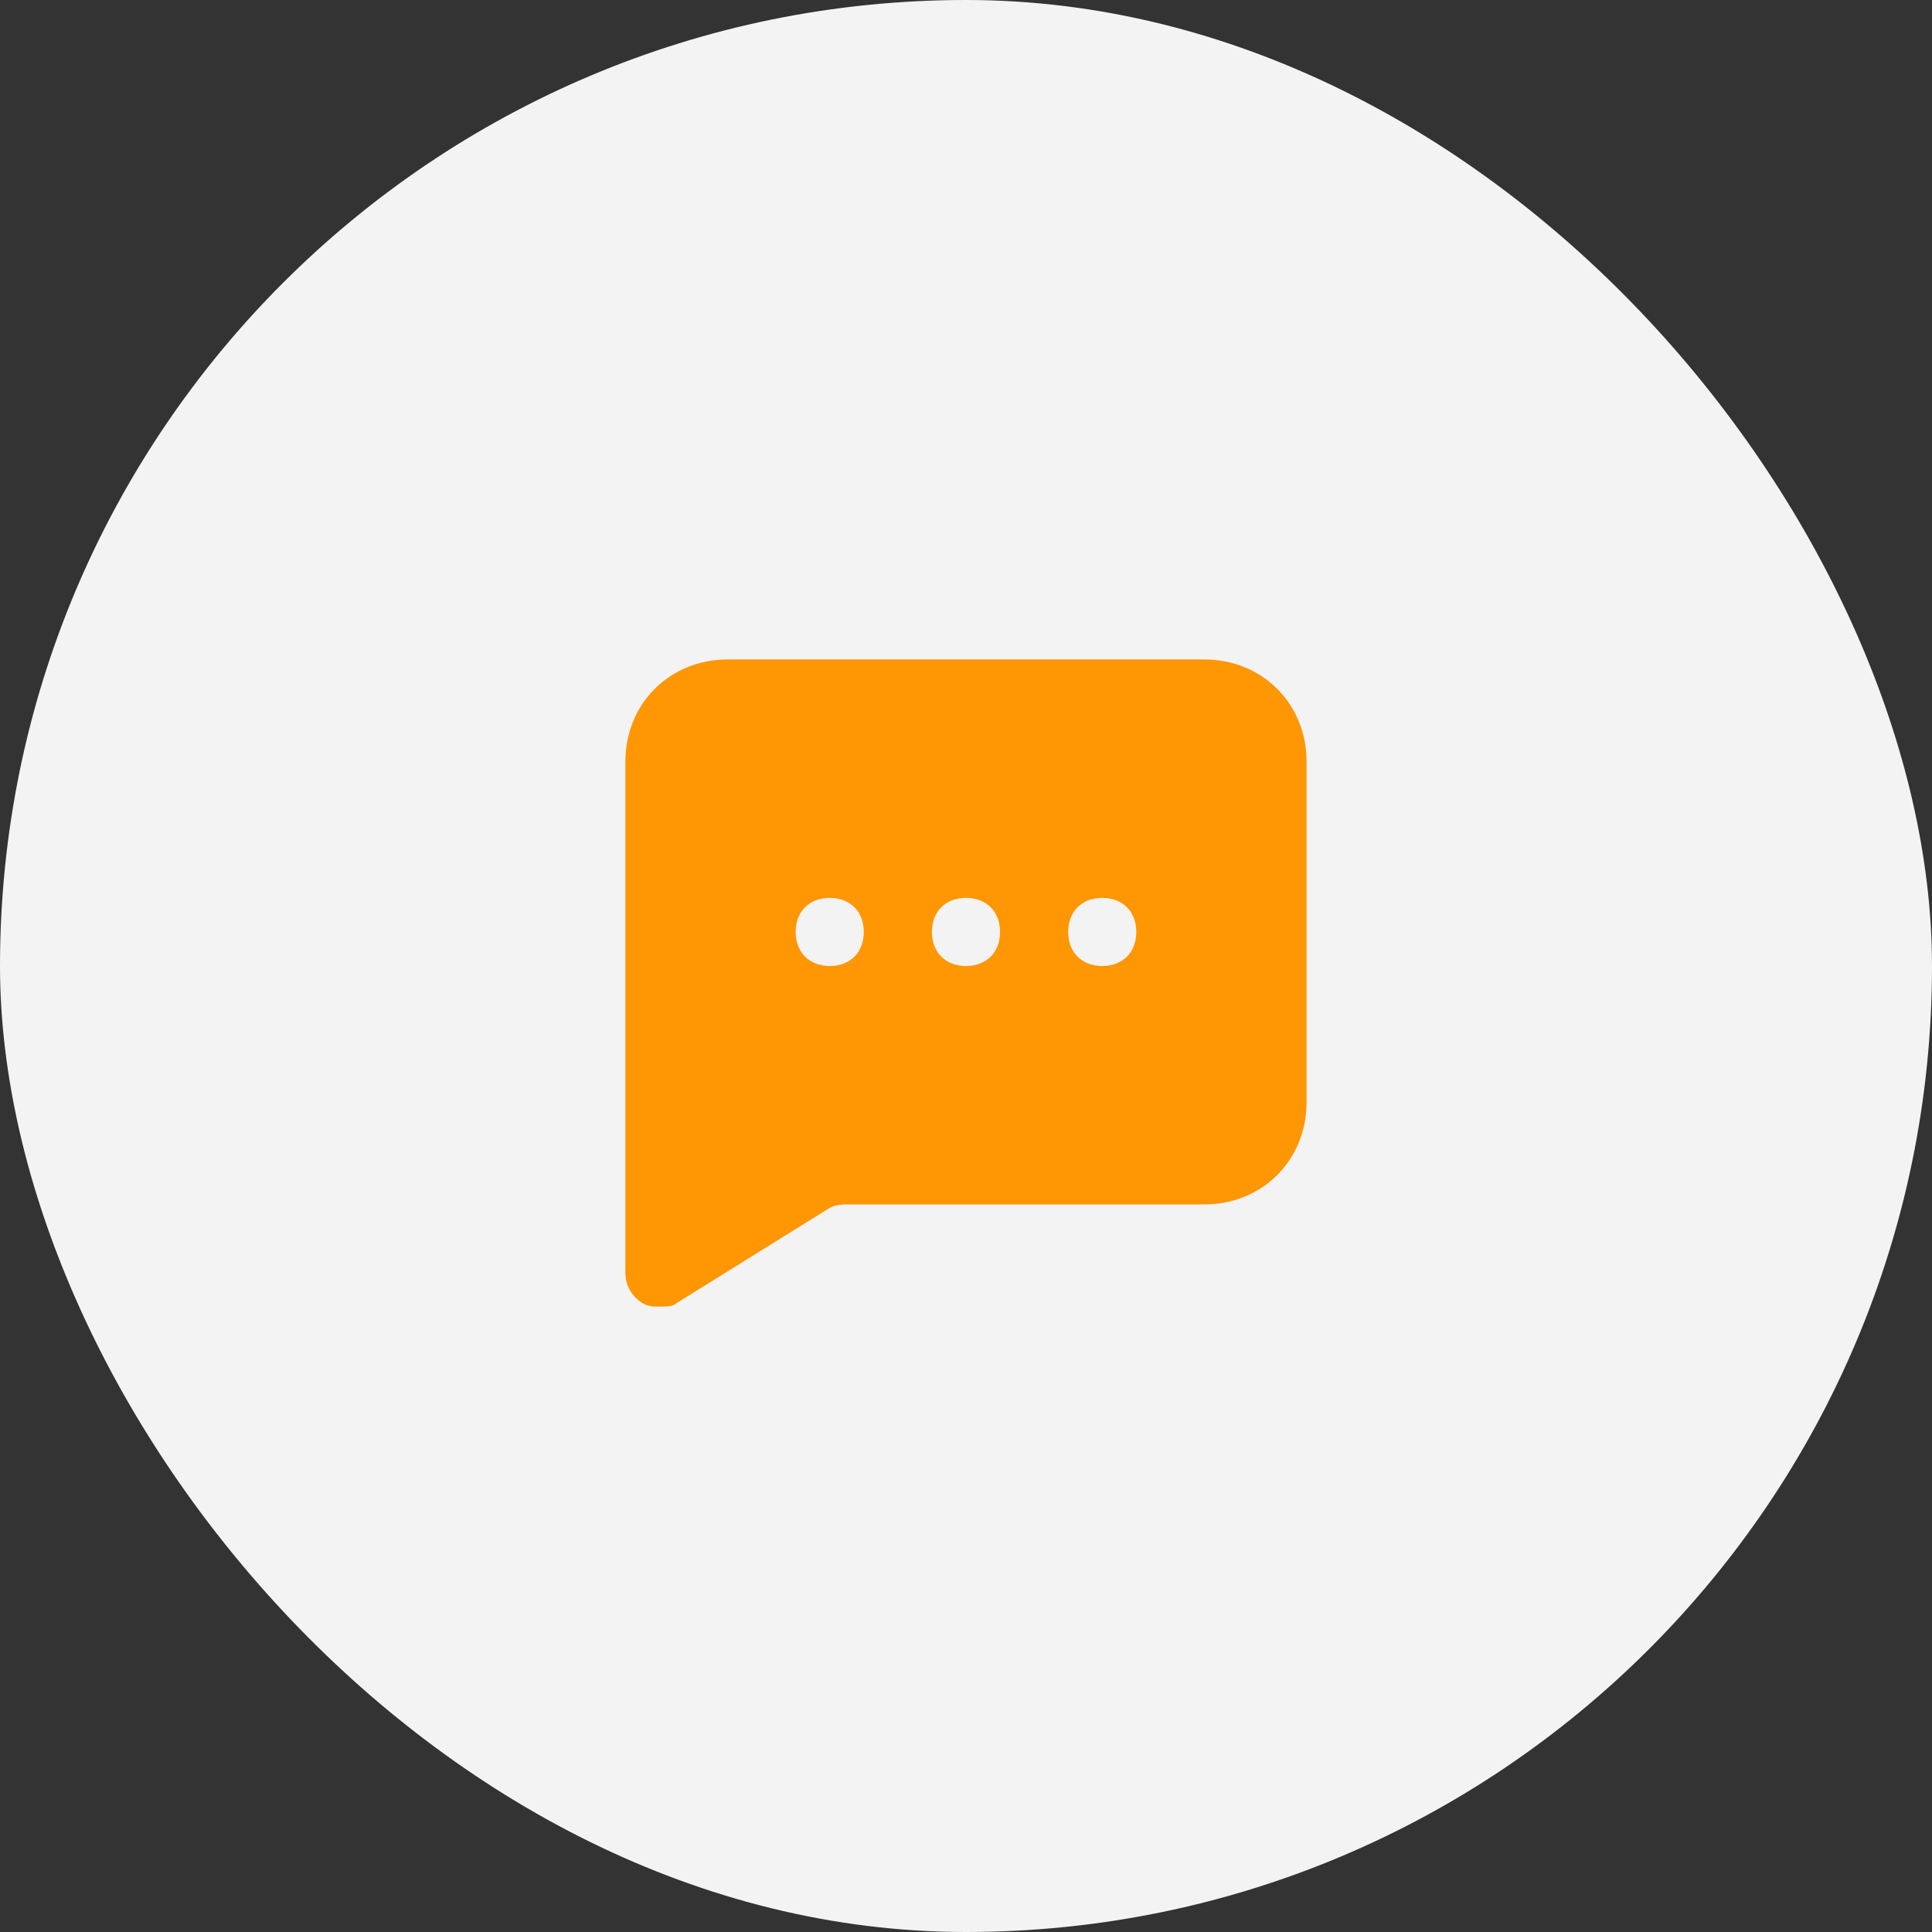
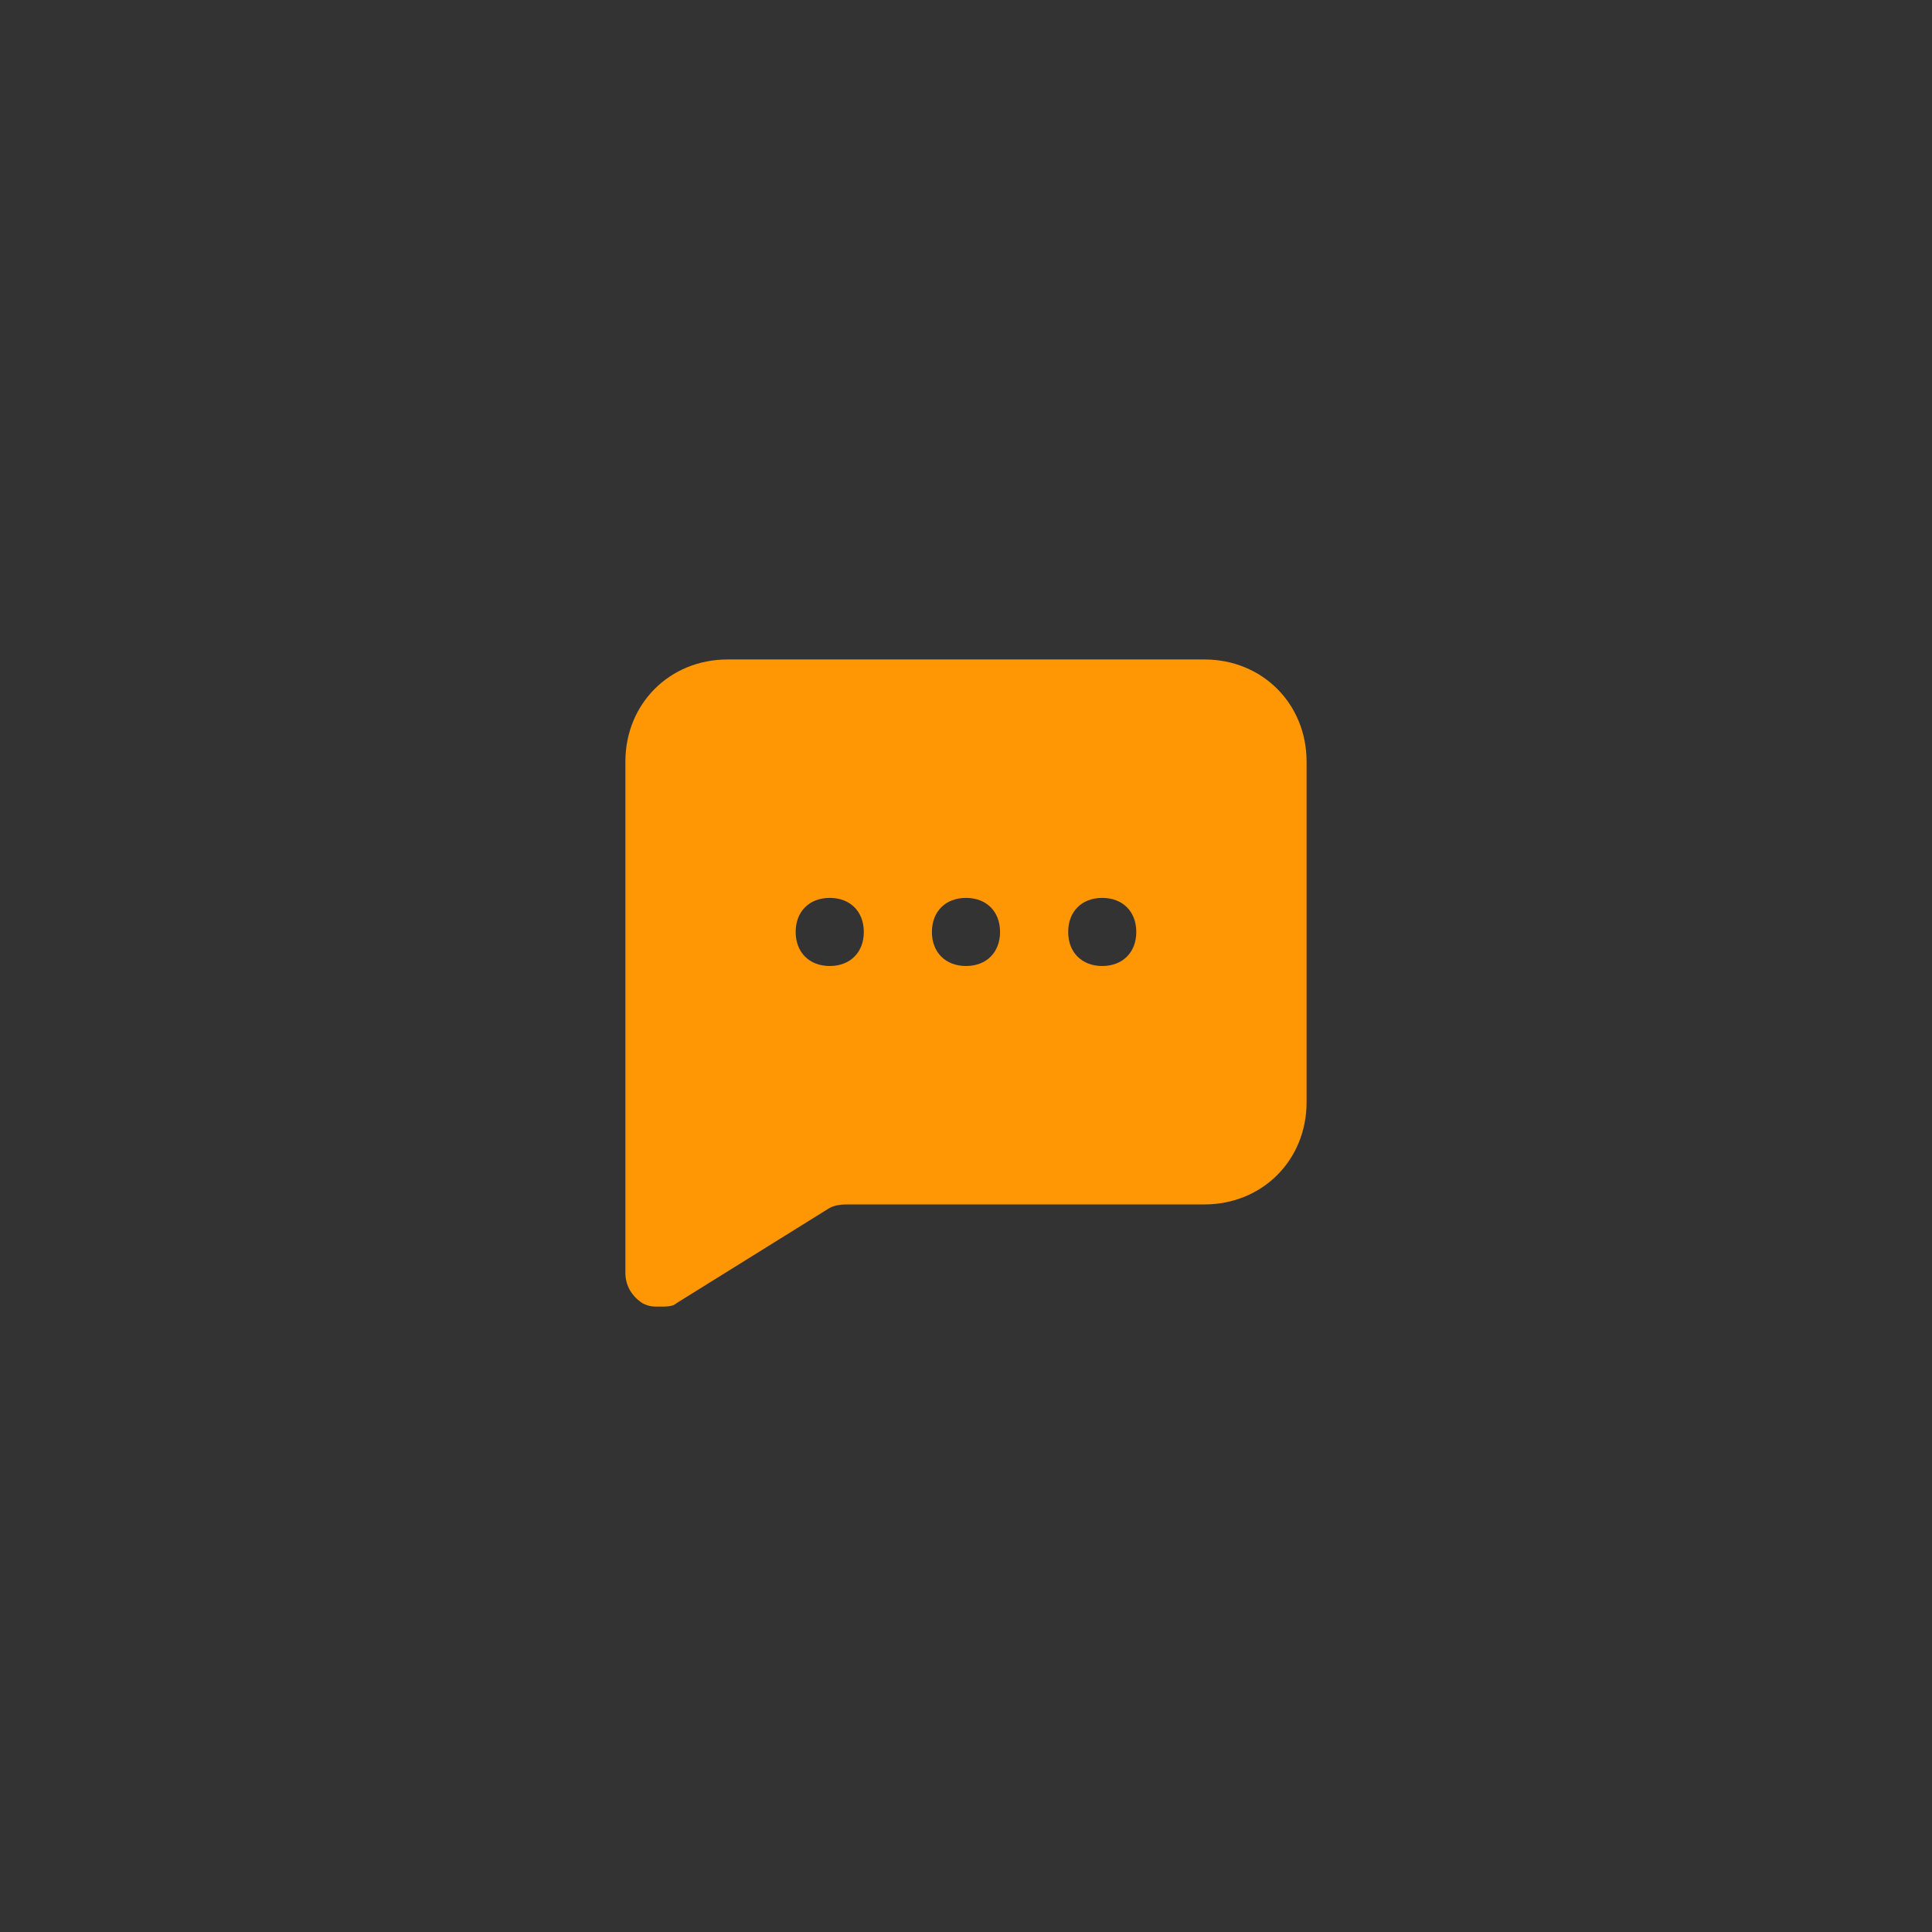
<svg xmlns="http://www.w3.org/2000/svg" width="56" height="56" viewBox="0 0 56 56" fill="none">
  <rect x="0" y="0" width="56" height="56" fill="#333333" stroke="none" />
-   <rect width="56" height="56" rx="28" fill="#F3F3F3" />
  <path d="M34.91 19.115H21.089C19.41 19.115 18.127 20.398 18.127 22.077V36.886C18.127 37.281 18.324 37.577 18.621 37.774C18.818 37.873 18.917 37.873 19.114 37.873C19.312 37.873 19.509 37.873 19.608 37.774L24.051 35.01C24.248 34.911 24.445 34.911 24.643 34.911H34.91C36.589 34.911 37.872 33.628 37.872 31.949V22.077C37.872 20.398 36.589 19.115 34.91 19.115ZM24.051 28C23.458 28 23.063 27.605 23.063 27.013C23.063 26.421 23.458 26.026 24.051 26.026C24.643 26.026 25.038 26.421 25.038 27.013C25.038 27.605 24.643 28 24.051 28ZM28 28C27.407 28 27.012 27.605 27.012 27.013C27.012 26.421 27.407 26.026 28 26.026C28.592 26.026 28.987 26.421 28.987 27.013C28.987 27.605 28.592 28 28 28ZM31.949 28C31.356 28 30.962 27.605 30.962 27.013C30.962 26.421 31.356 26.026 31.949 26.026C32.541 26.026 32.936 26.421 32.936 27.013C32.936 27.605 32.541 28 31.949 28Z" fill="#FF9604" />
</svg>